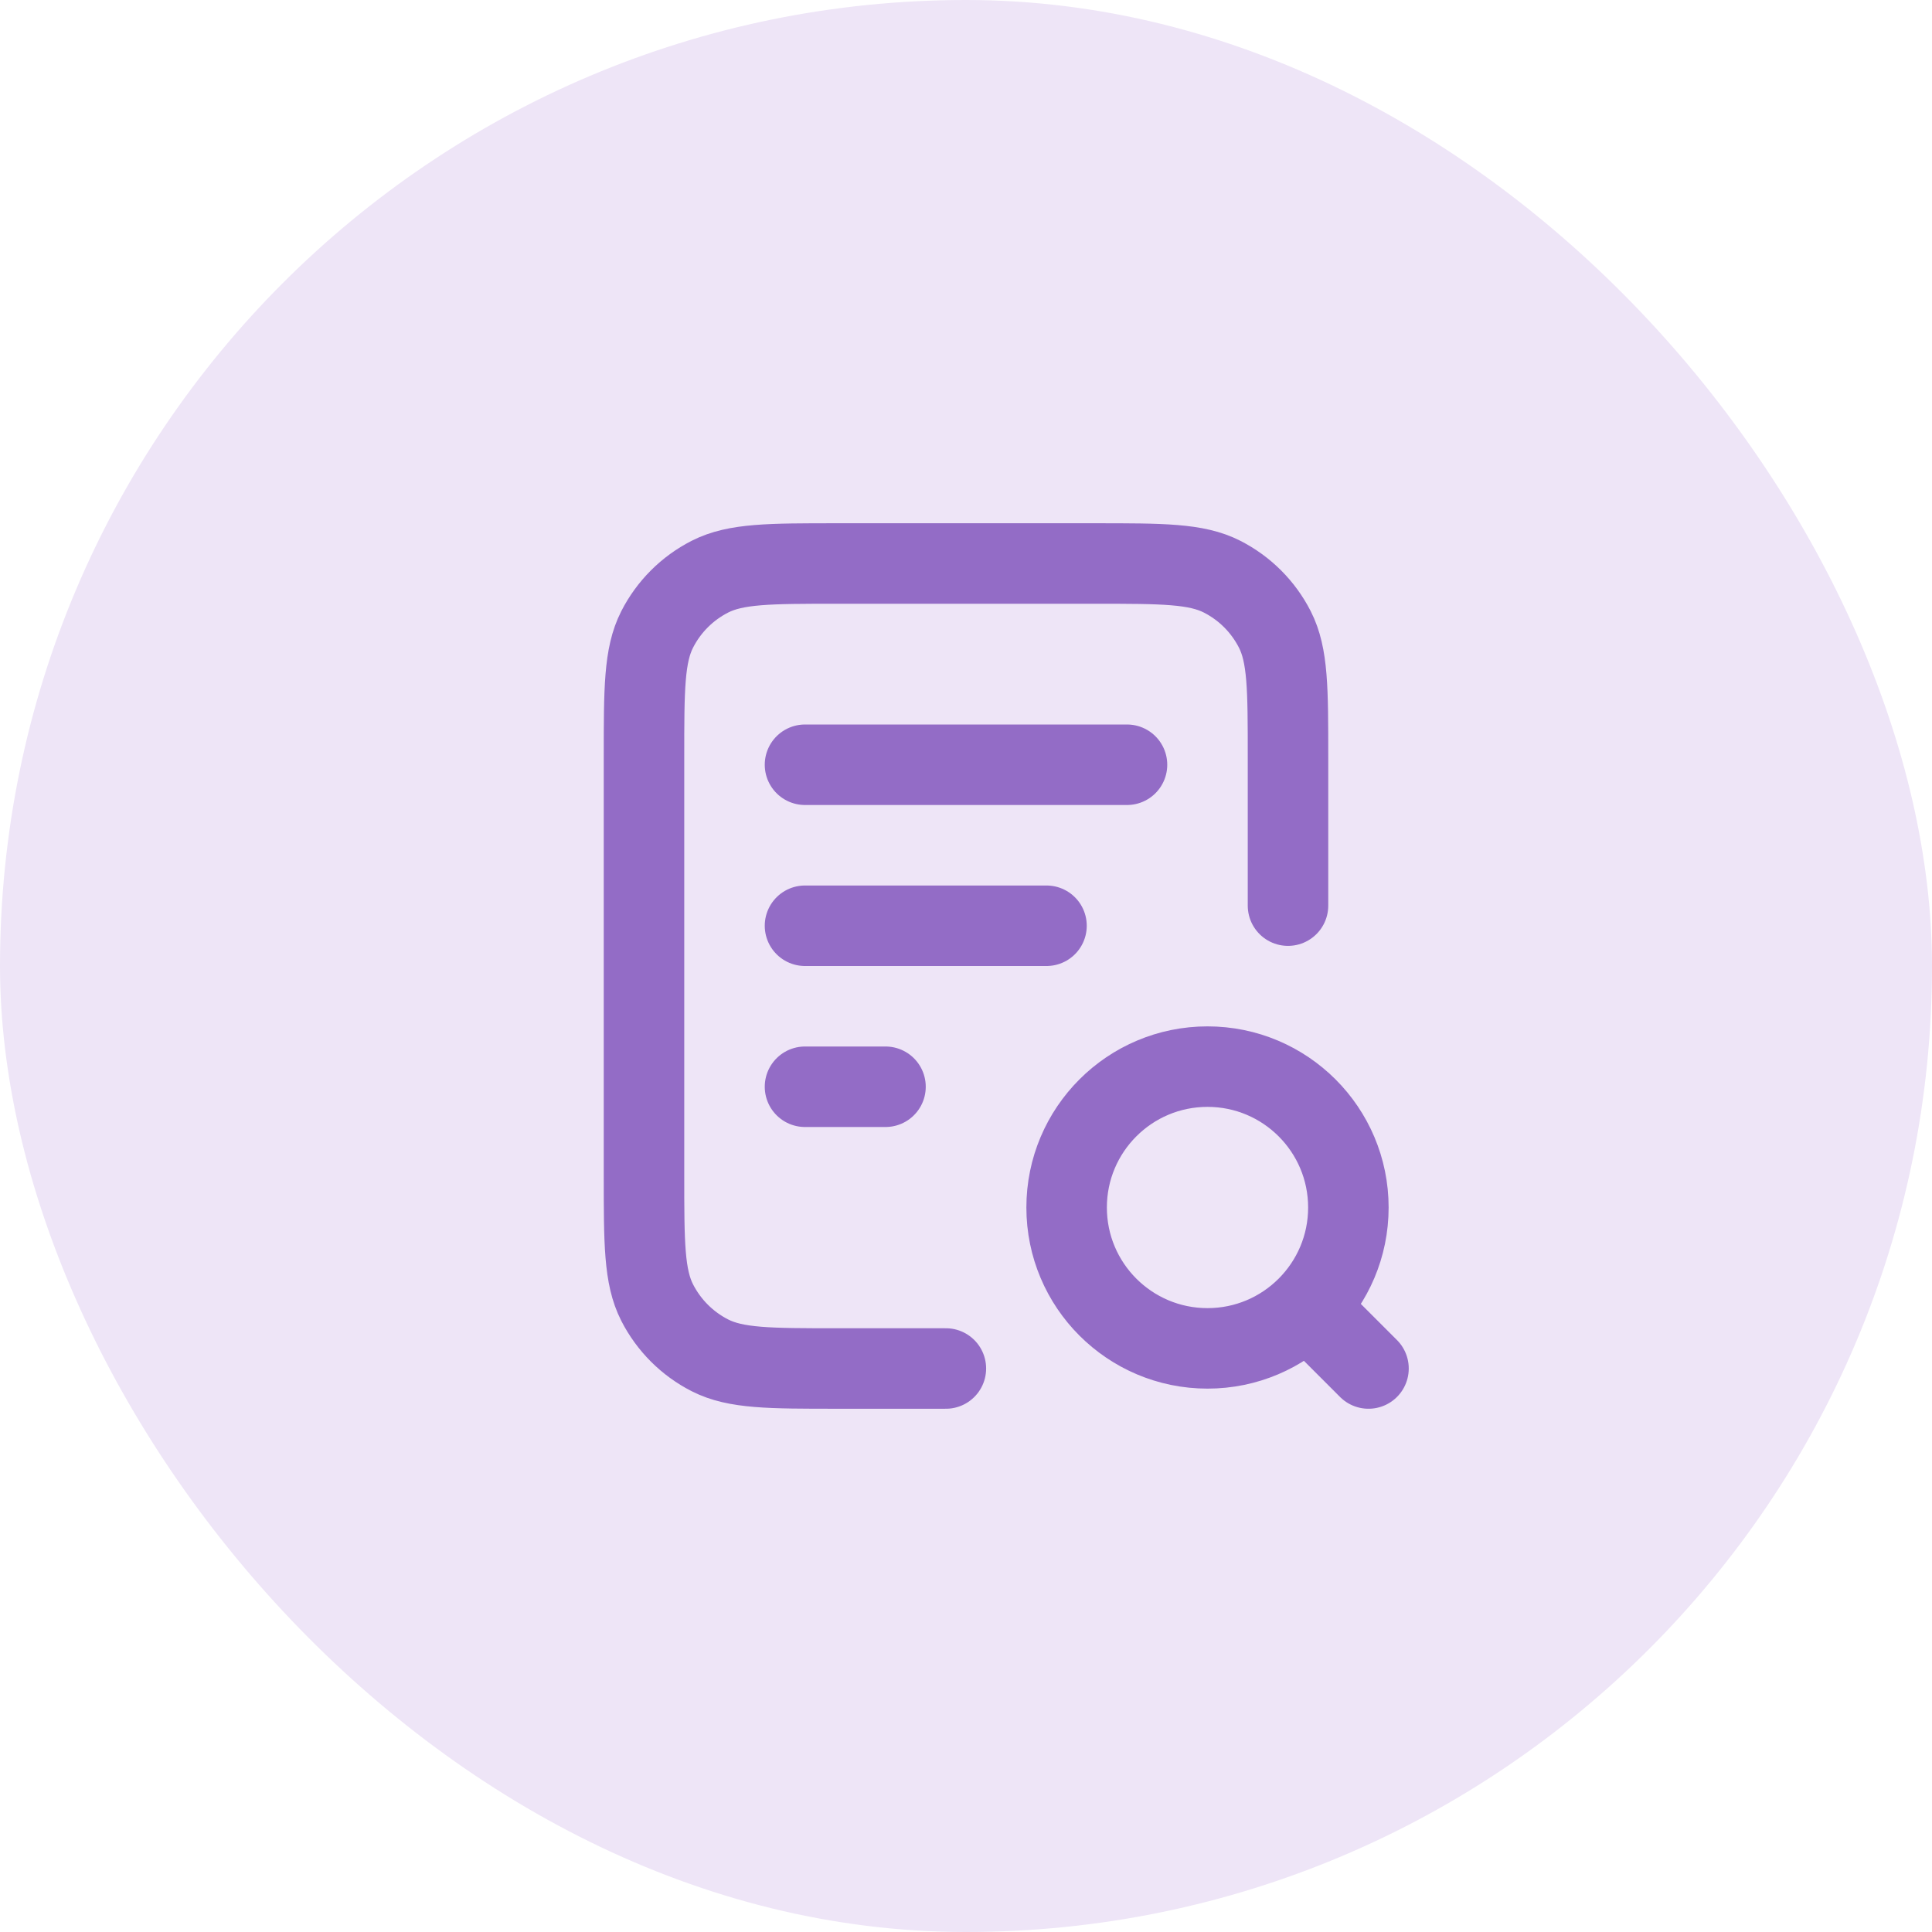
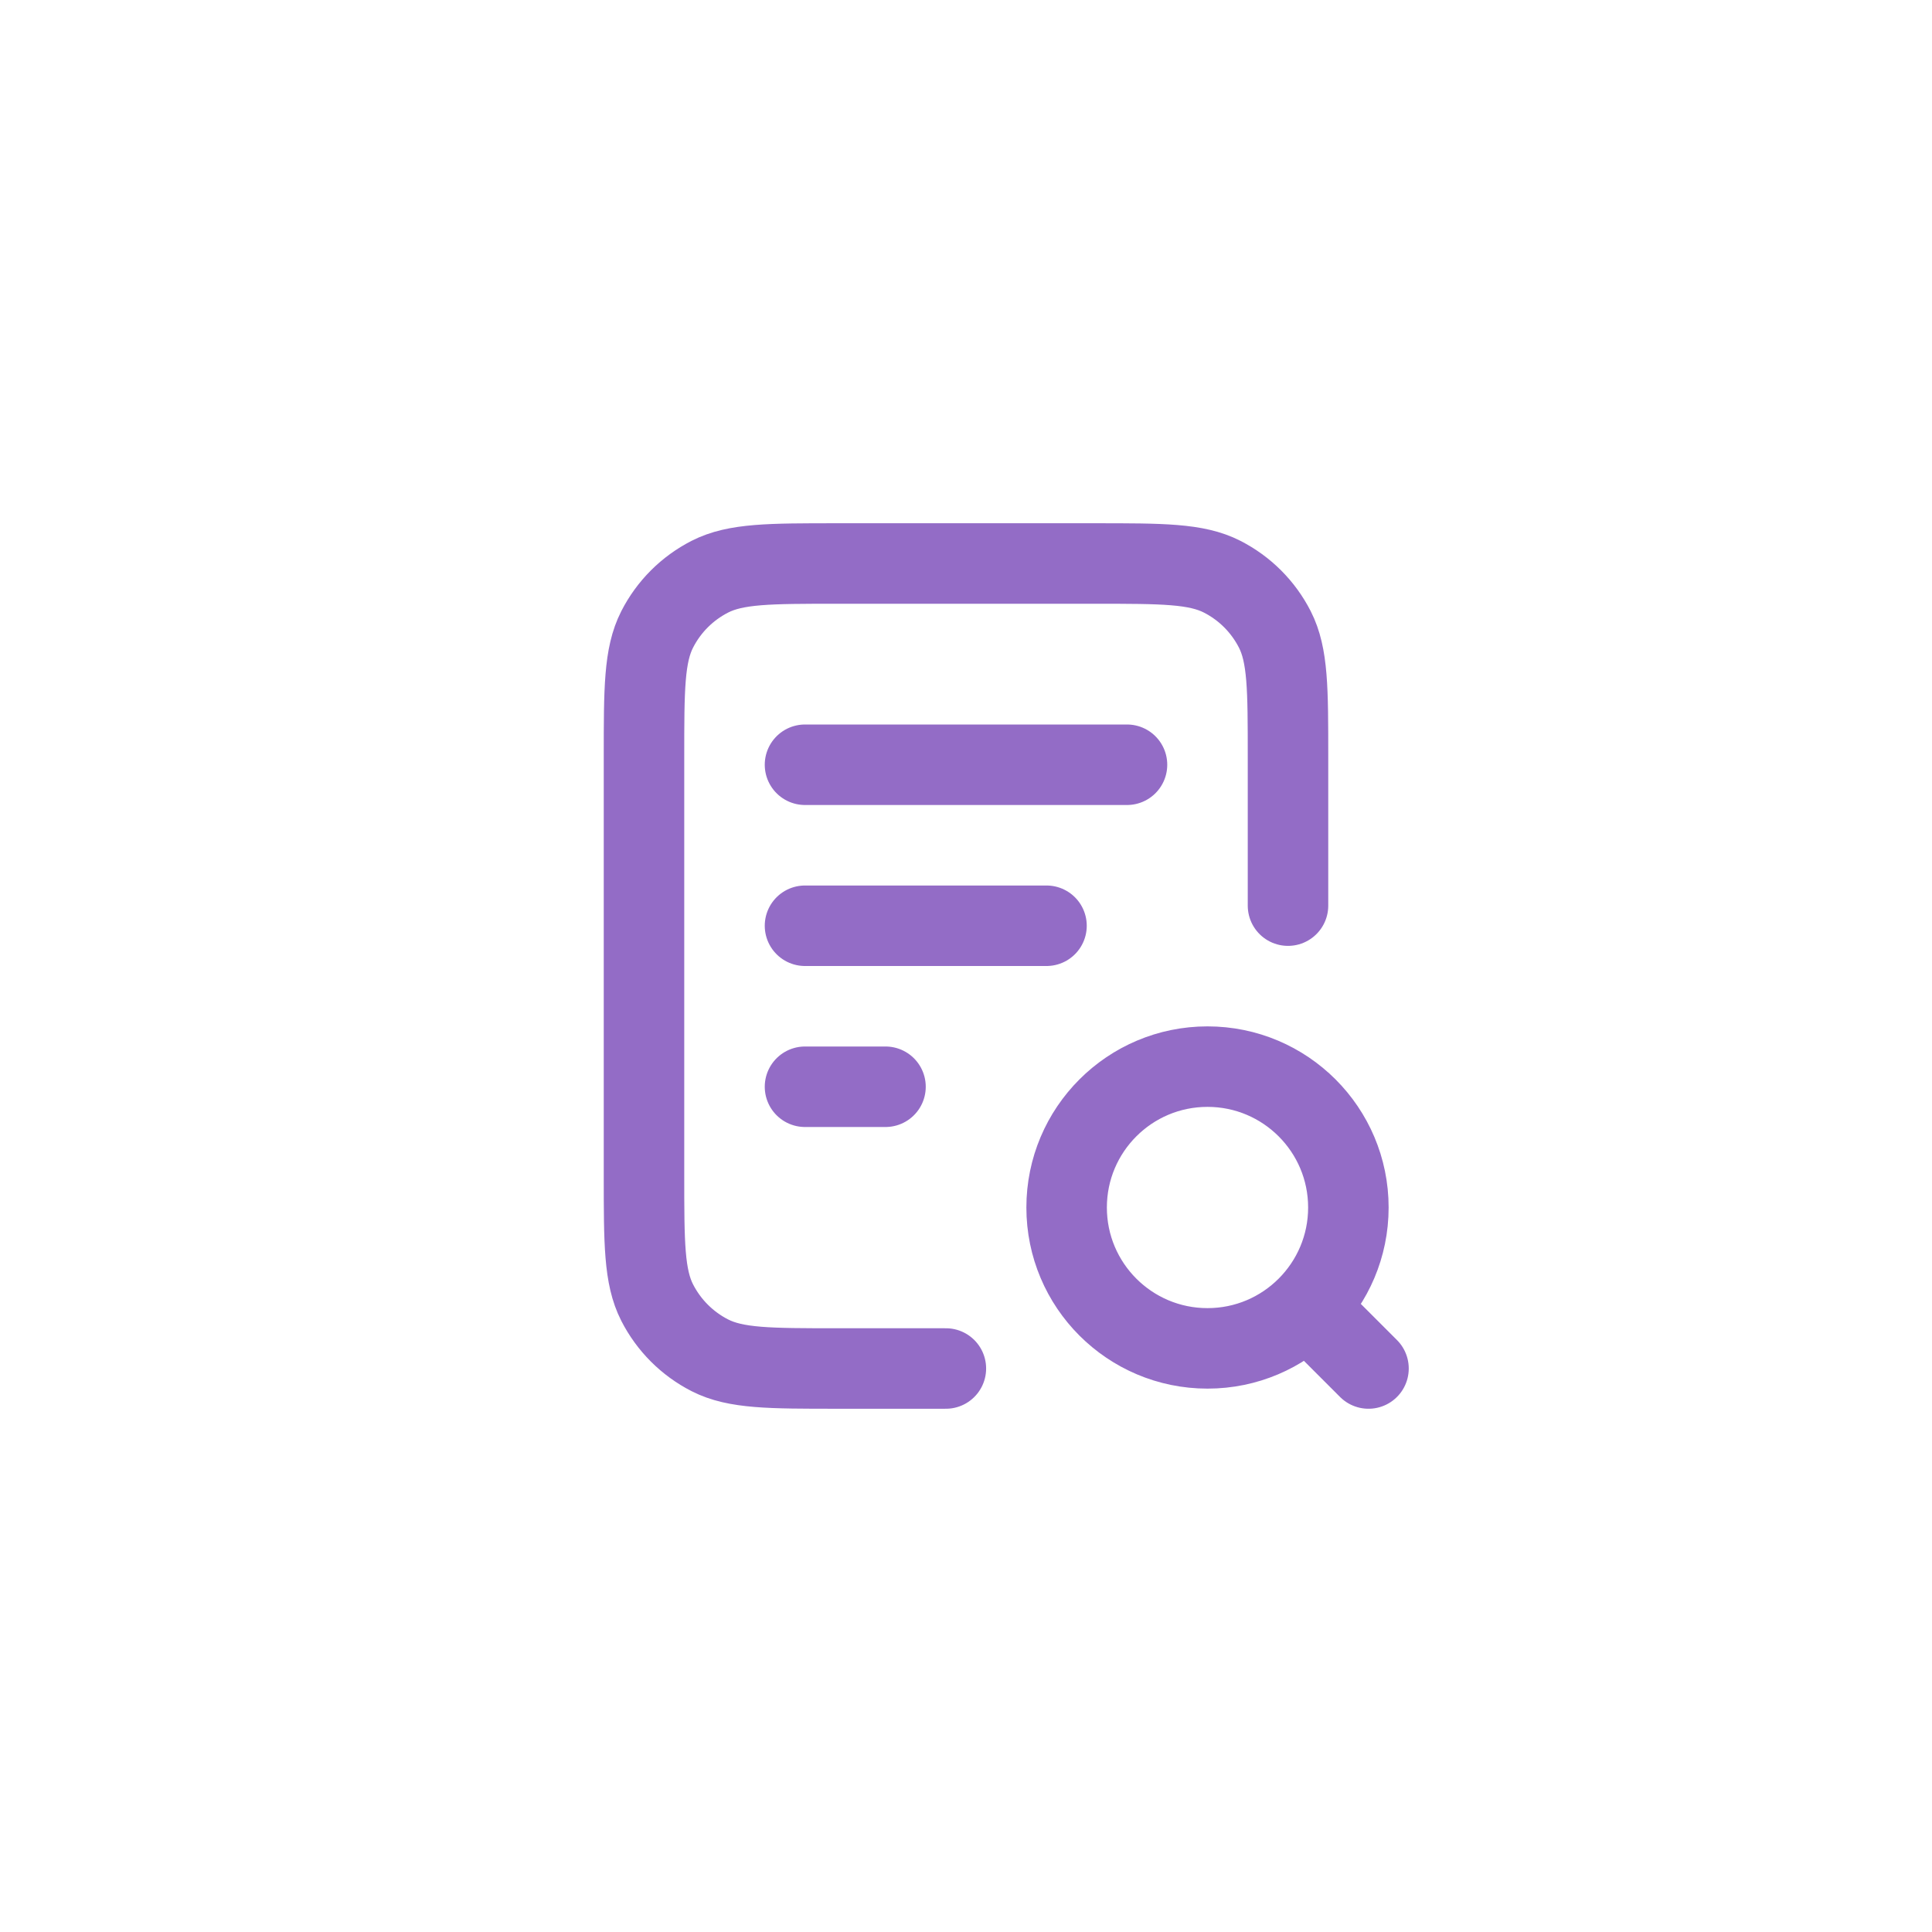
<svg xmlns="http://www.w3.org/2000/svg" width="48" height="48" viewBox="0 0 48 48" fill="none">
-   <rect width="48" height="48" rx="24" fill="#EEE5F7" />
  <path d="M26 23H20M22 27H20M28 19H20M32 22.5V18.8C32 17.12 32 16.28 31.673 15.638C31.385 15.073 30.927 14.615 30.362 14.327C29.72 14 28.88 14 27.2 14H20.8C19.12 14 18.28 14 17.638 14.327C17.073 14.615 16.615 15.073 16.327 15.638C16 16.28 16 17.12 16 18.8V29.2C16 30.88 16 31.72 16.327 32.362C16.615 32.926 17.073 33.385 17.638 33.673C18.28 34 19.12 34 20.8 34H23.5M34 34L32.5 32.5M33.5 30C33.5 31.933 31.933 33.5 30 33.5C28.067 33.5 26.5 31.933 26.5 30C26.5 28.067 28.067 26.5 30 26.5C31.933 26.5 33.5 28.067 33.5 30Z" stroke="#936CC6" stroke-width="2" stroke-linecap="round" stroke-linejoin="round" />
</svg>